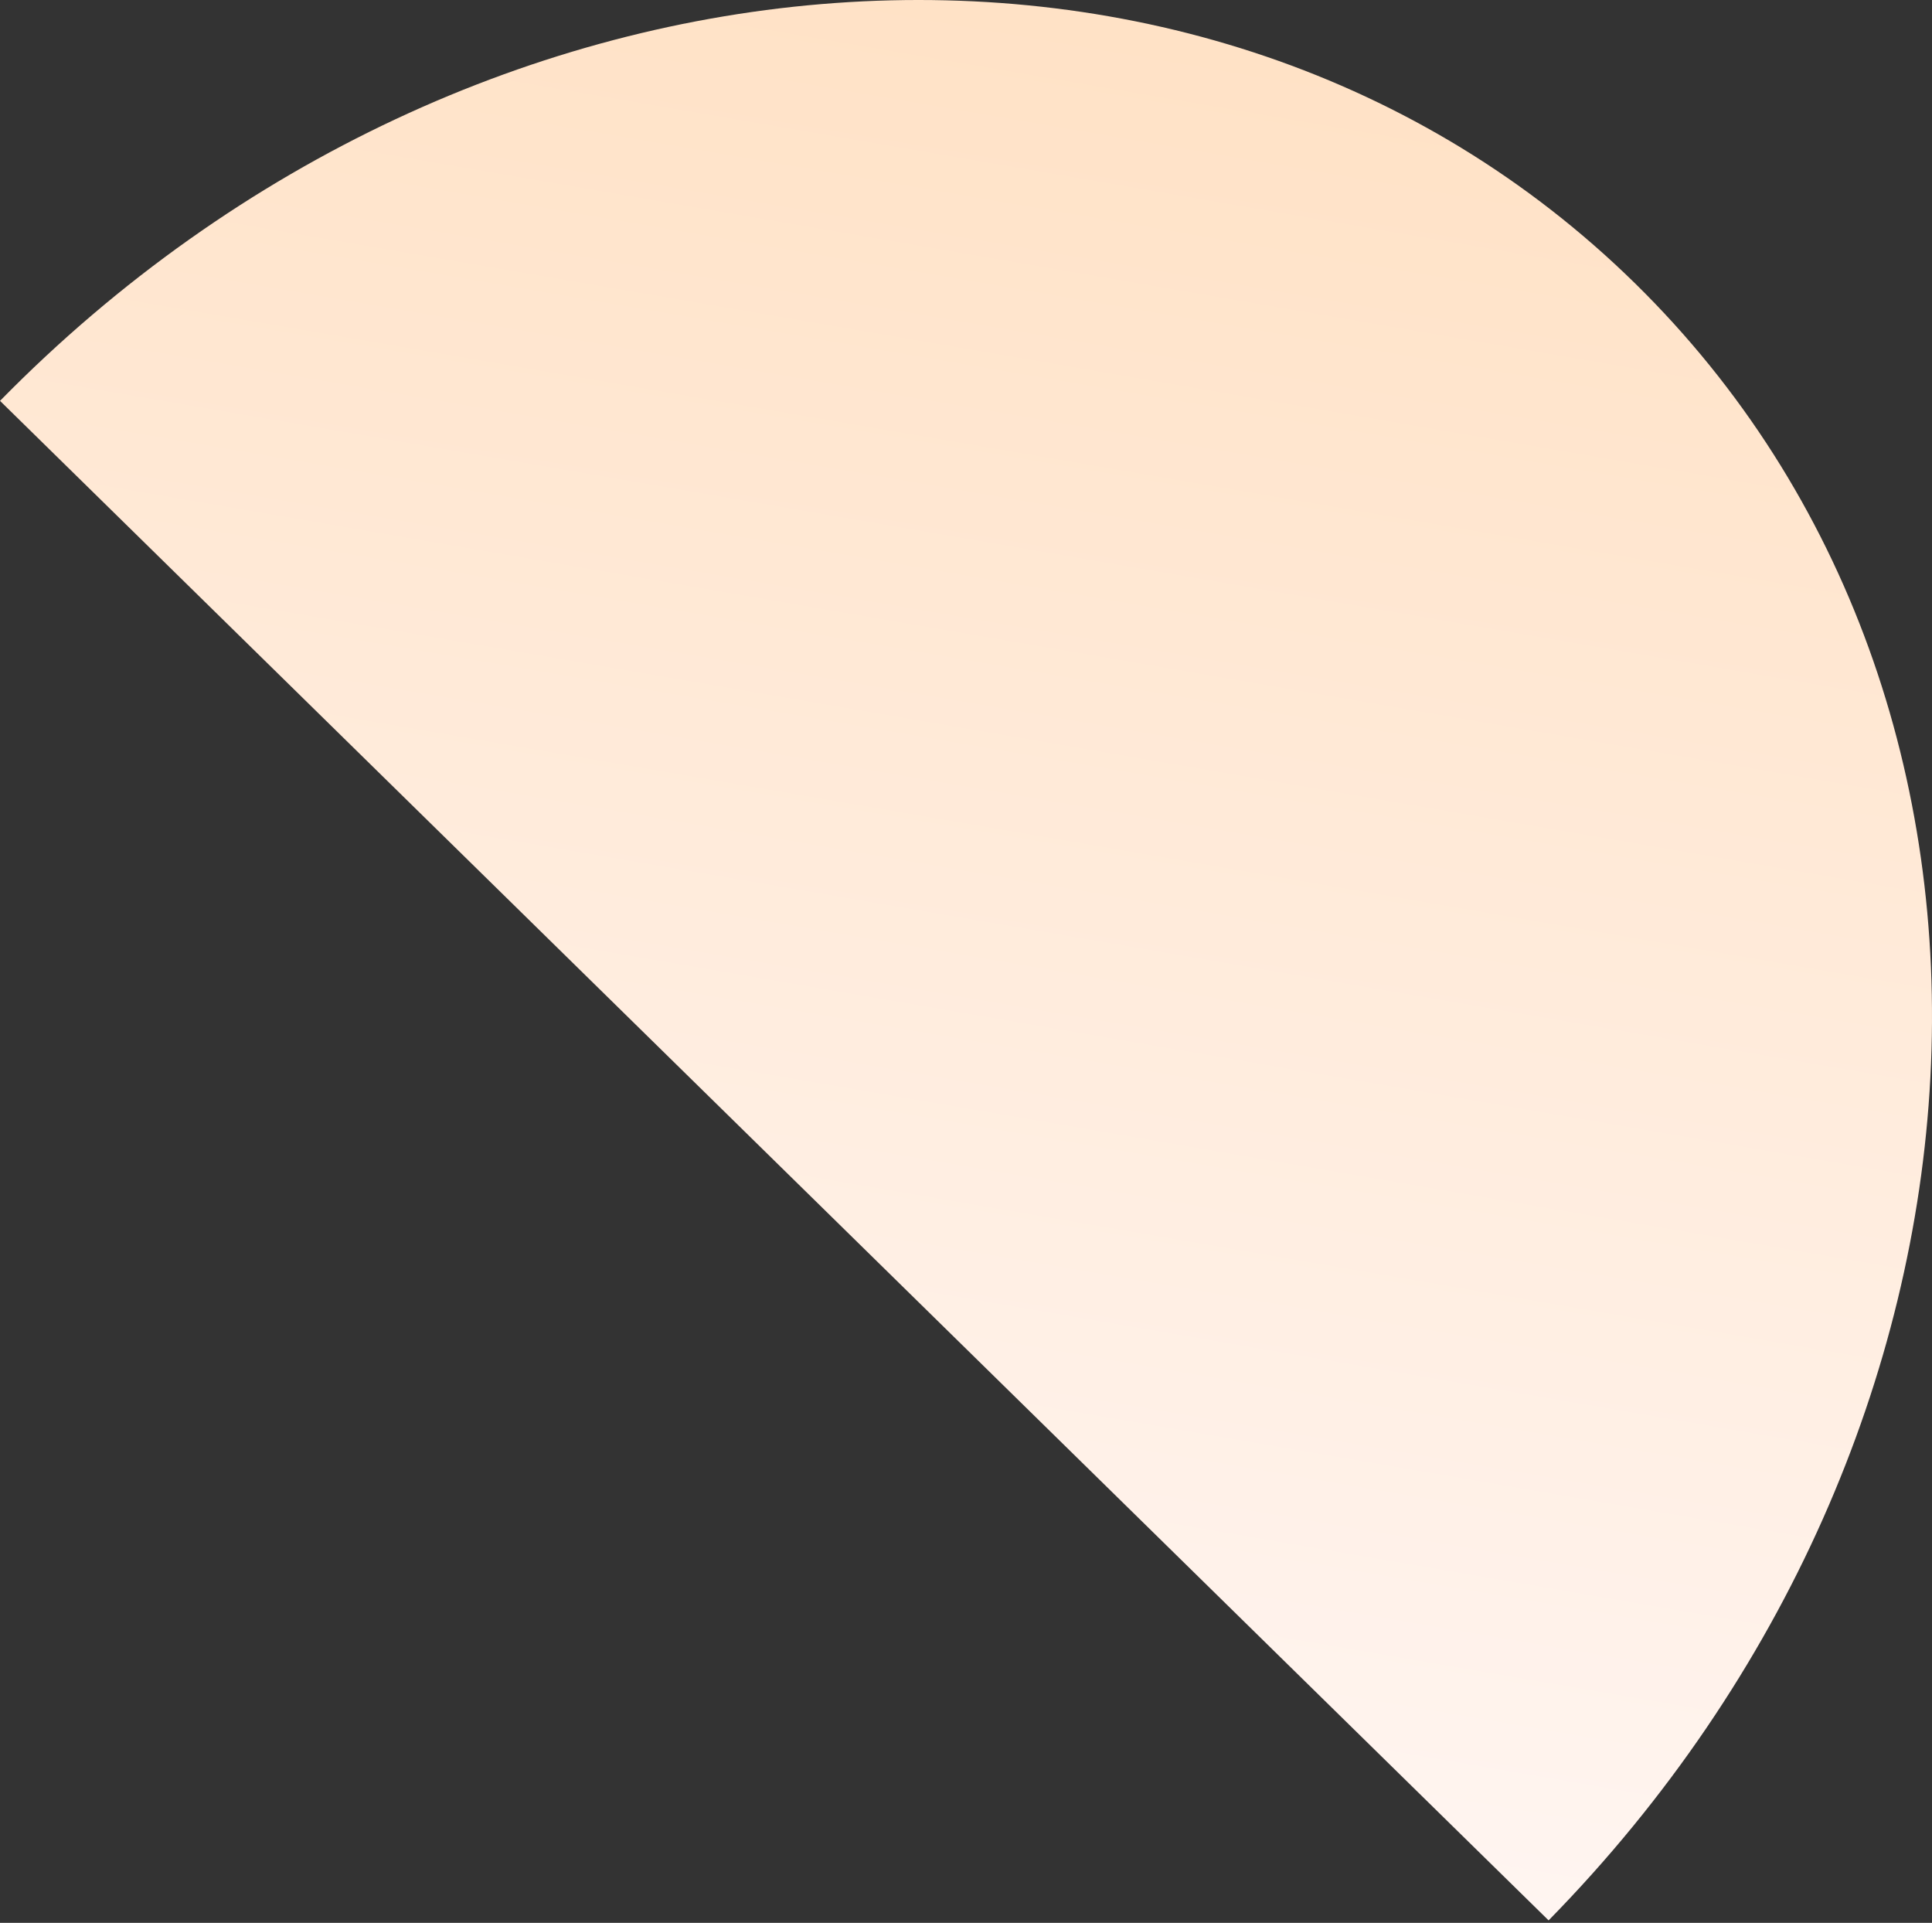
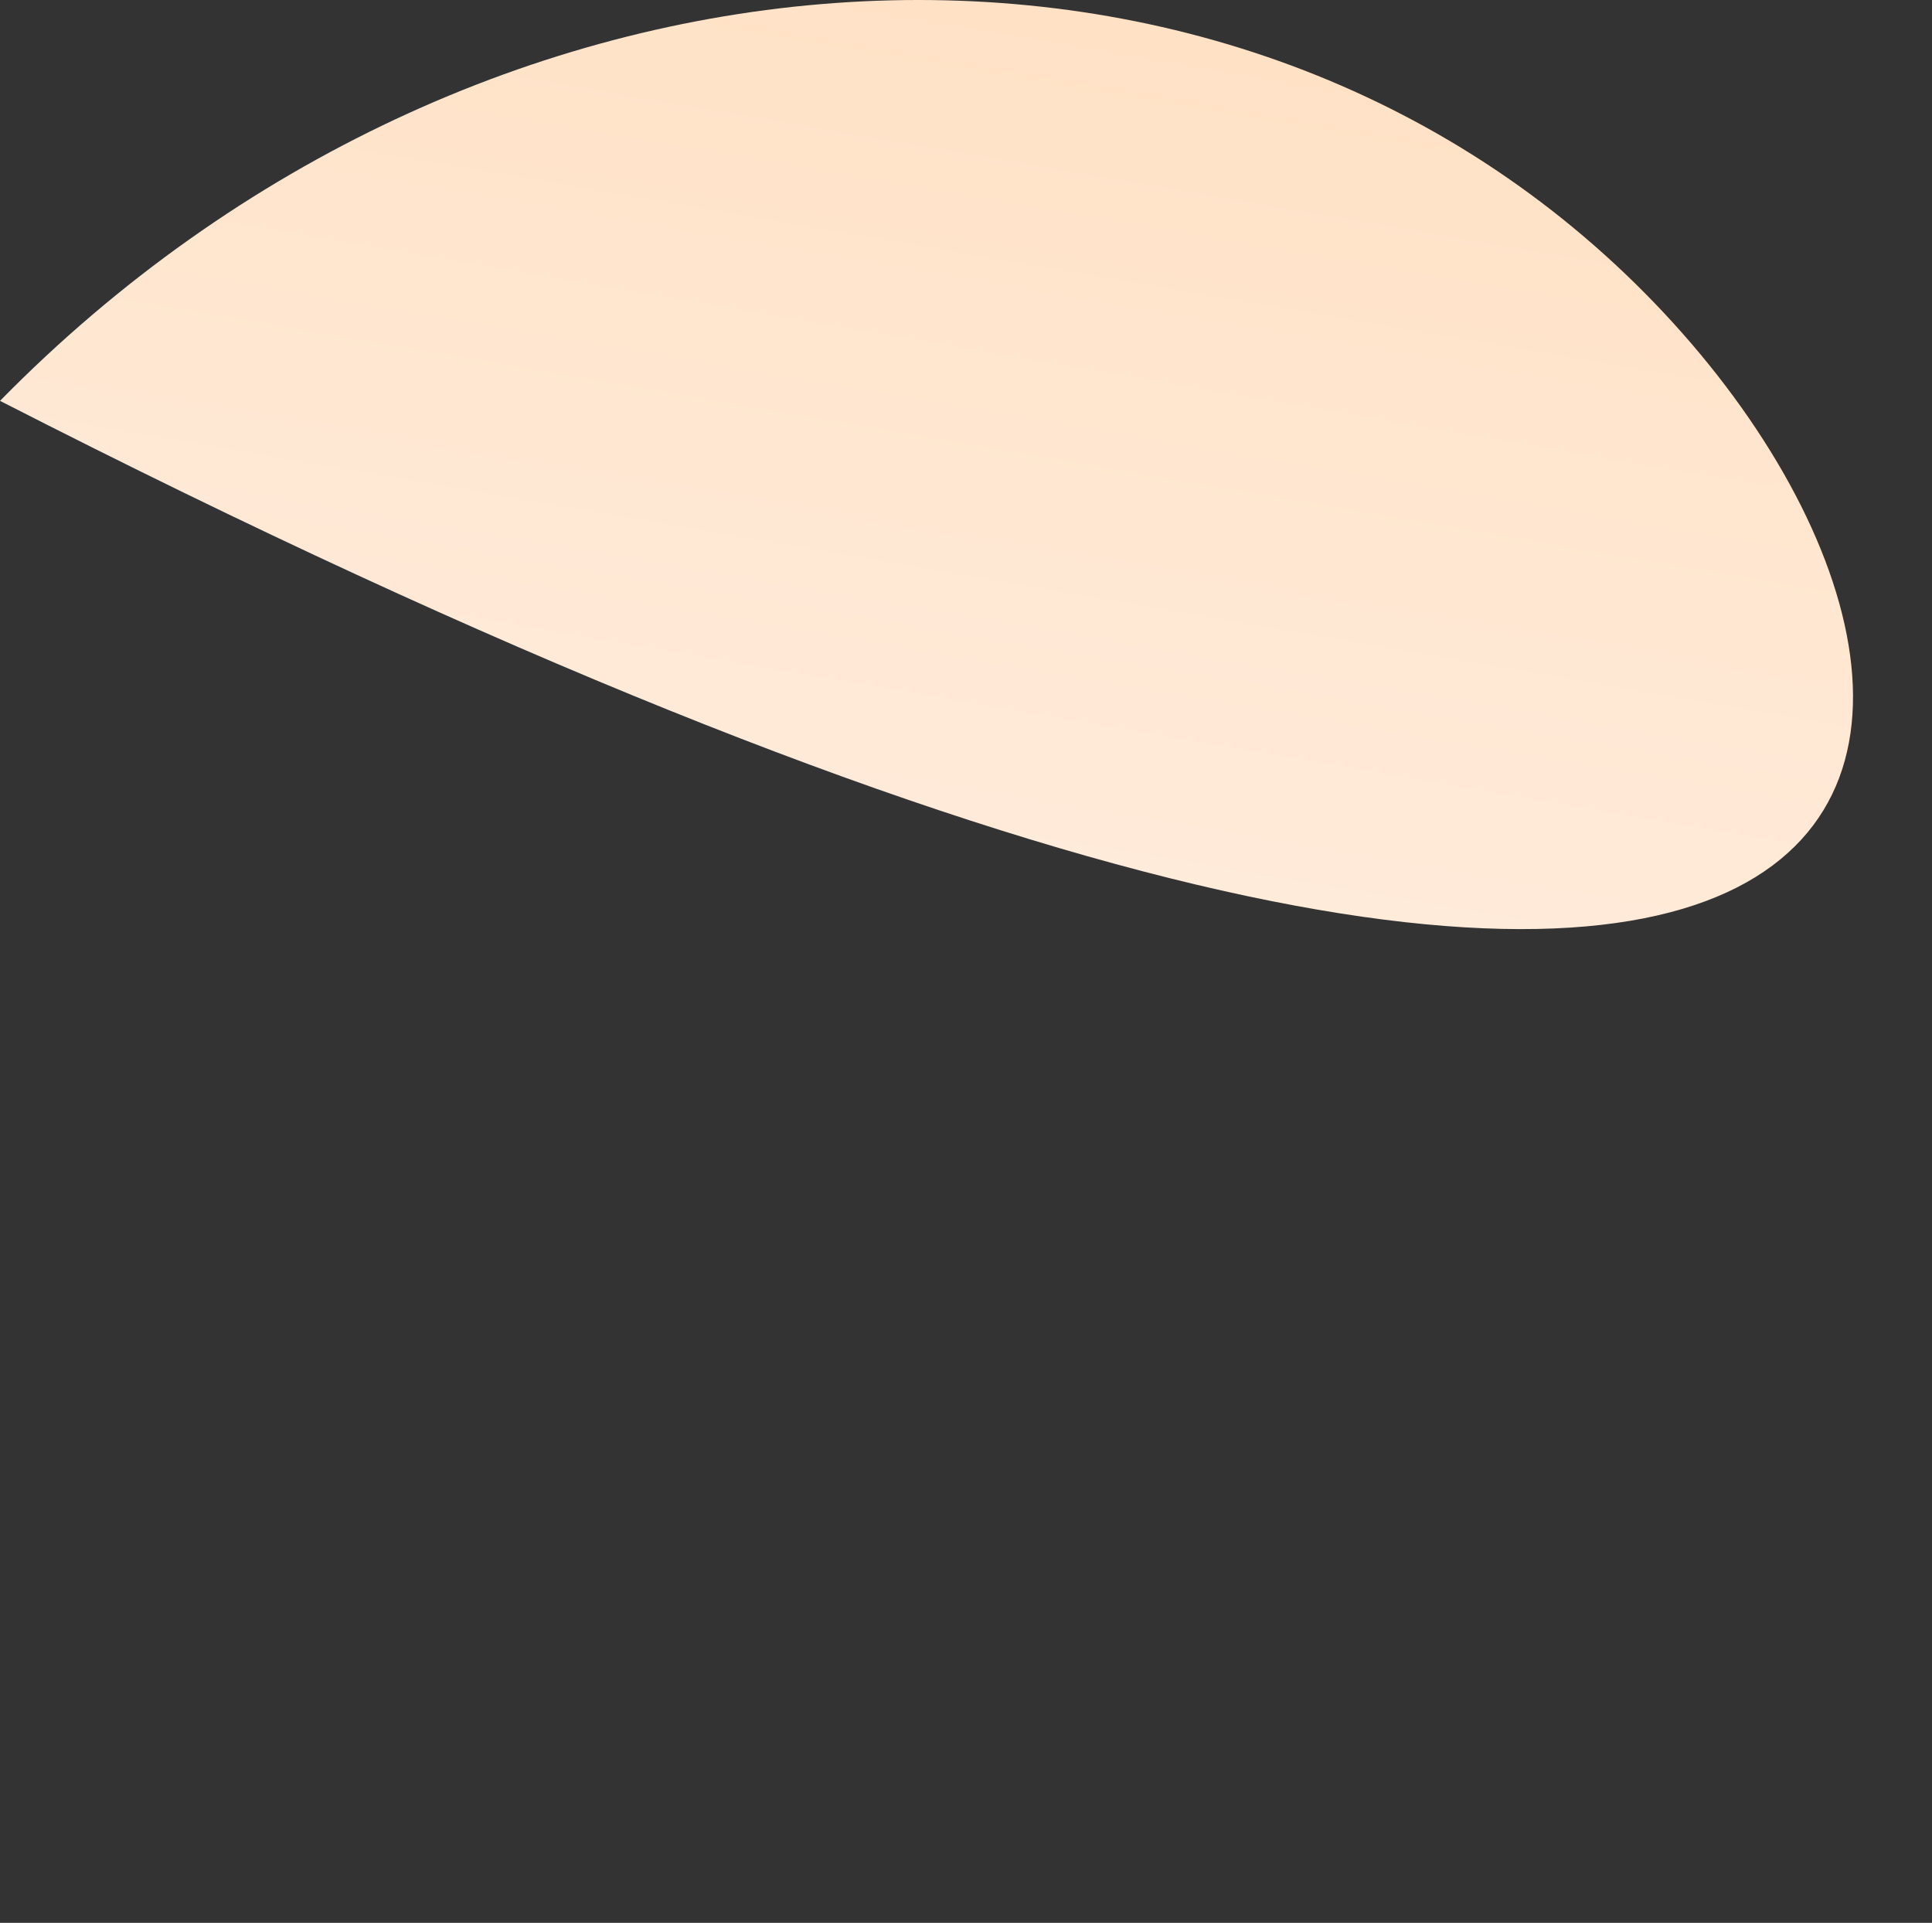
<svg xmlns="http://www.w3.org/2000/svg" width="409" height="407" viewBox="0 0 409 407" fill="none">
  <rect x="0" y="0" width="409" height="407" fill="#333333" stroke="none" />
-   <path d="M346.117 59.958C255.588 -28.859 100.628 -17.715 0.004 84.849L327.836 406.483C428.461 303.92 436.645 148.775 346.117 59.958Z" fill="url(#paint0_linear_771_7107)" />
+   <path d="M346.117 59.958C255.588 -28.859 100.628 -17.715 0.004 84.849C428.461 303.92 436.645 148.775 346.117 59.958Z" fill="url(#paint0_linear_771_7107)" />
  <defs>
    <linearGradient id="paint0_linear_771_7107" x1="182.2" y1="-100.859" x2="101.828" y2="367.718" gradientUnits="userSpaceOnUse">
      <stop stop-color="#FFDDBB" />
      <stop offset="1" stop-color="#FFF5F1" />
    </linearGradient>
  </defs>
</svg>